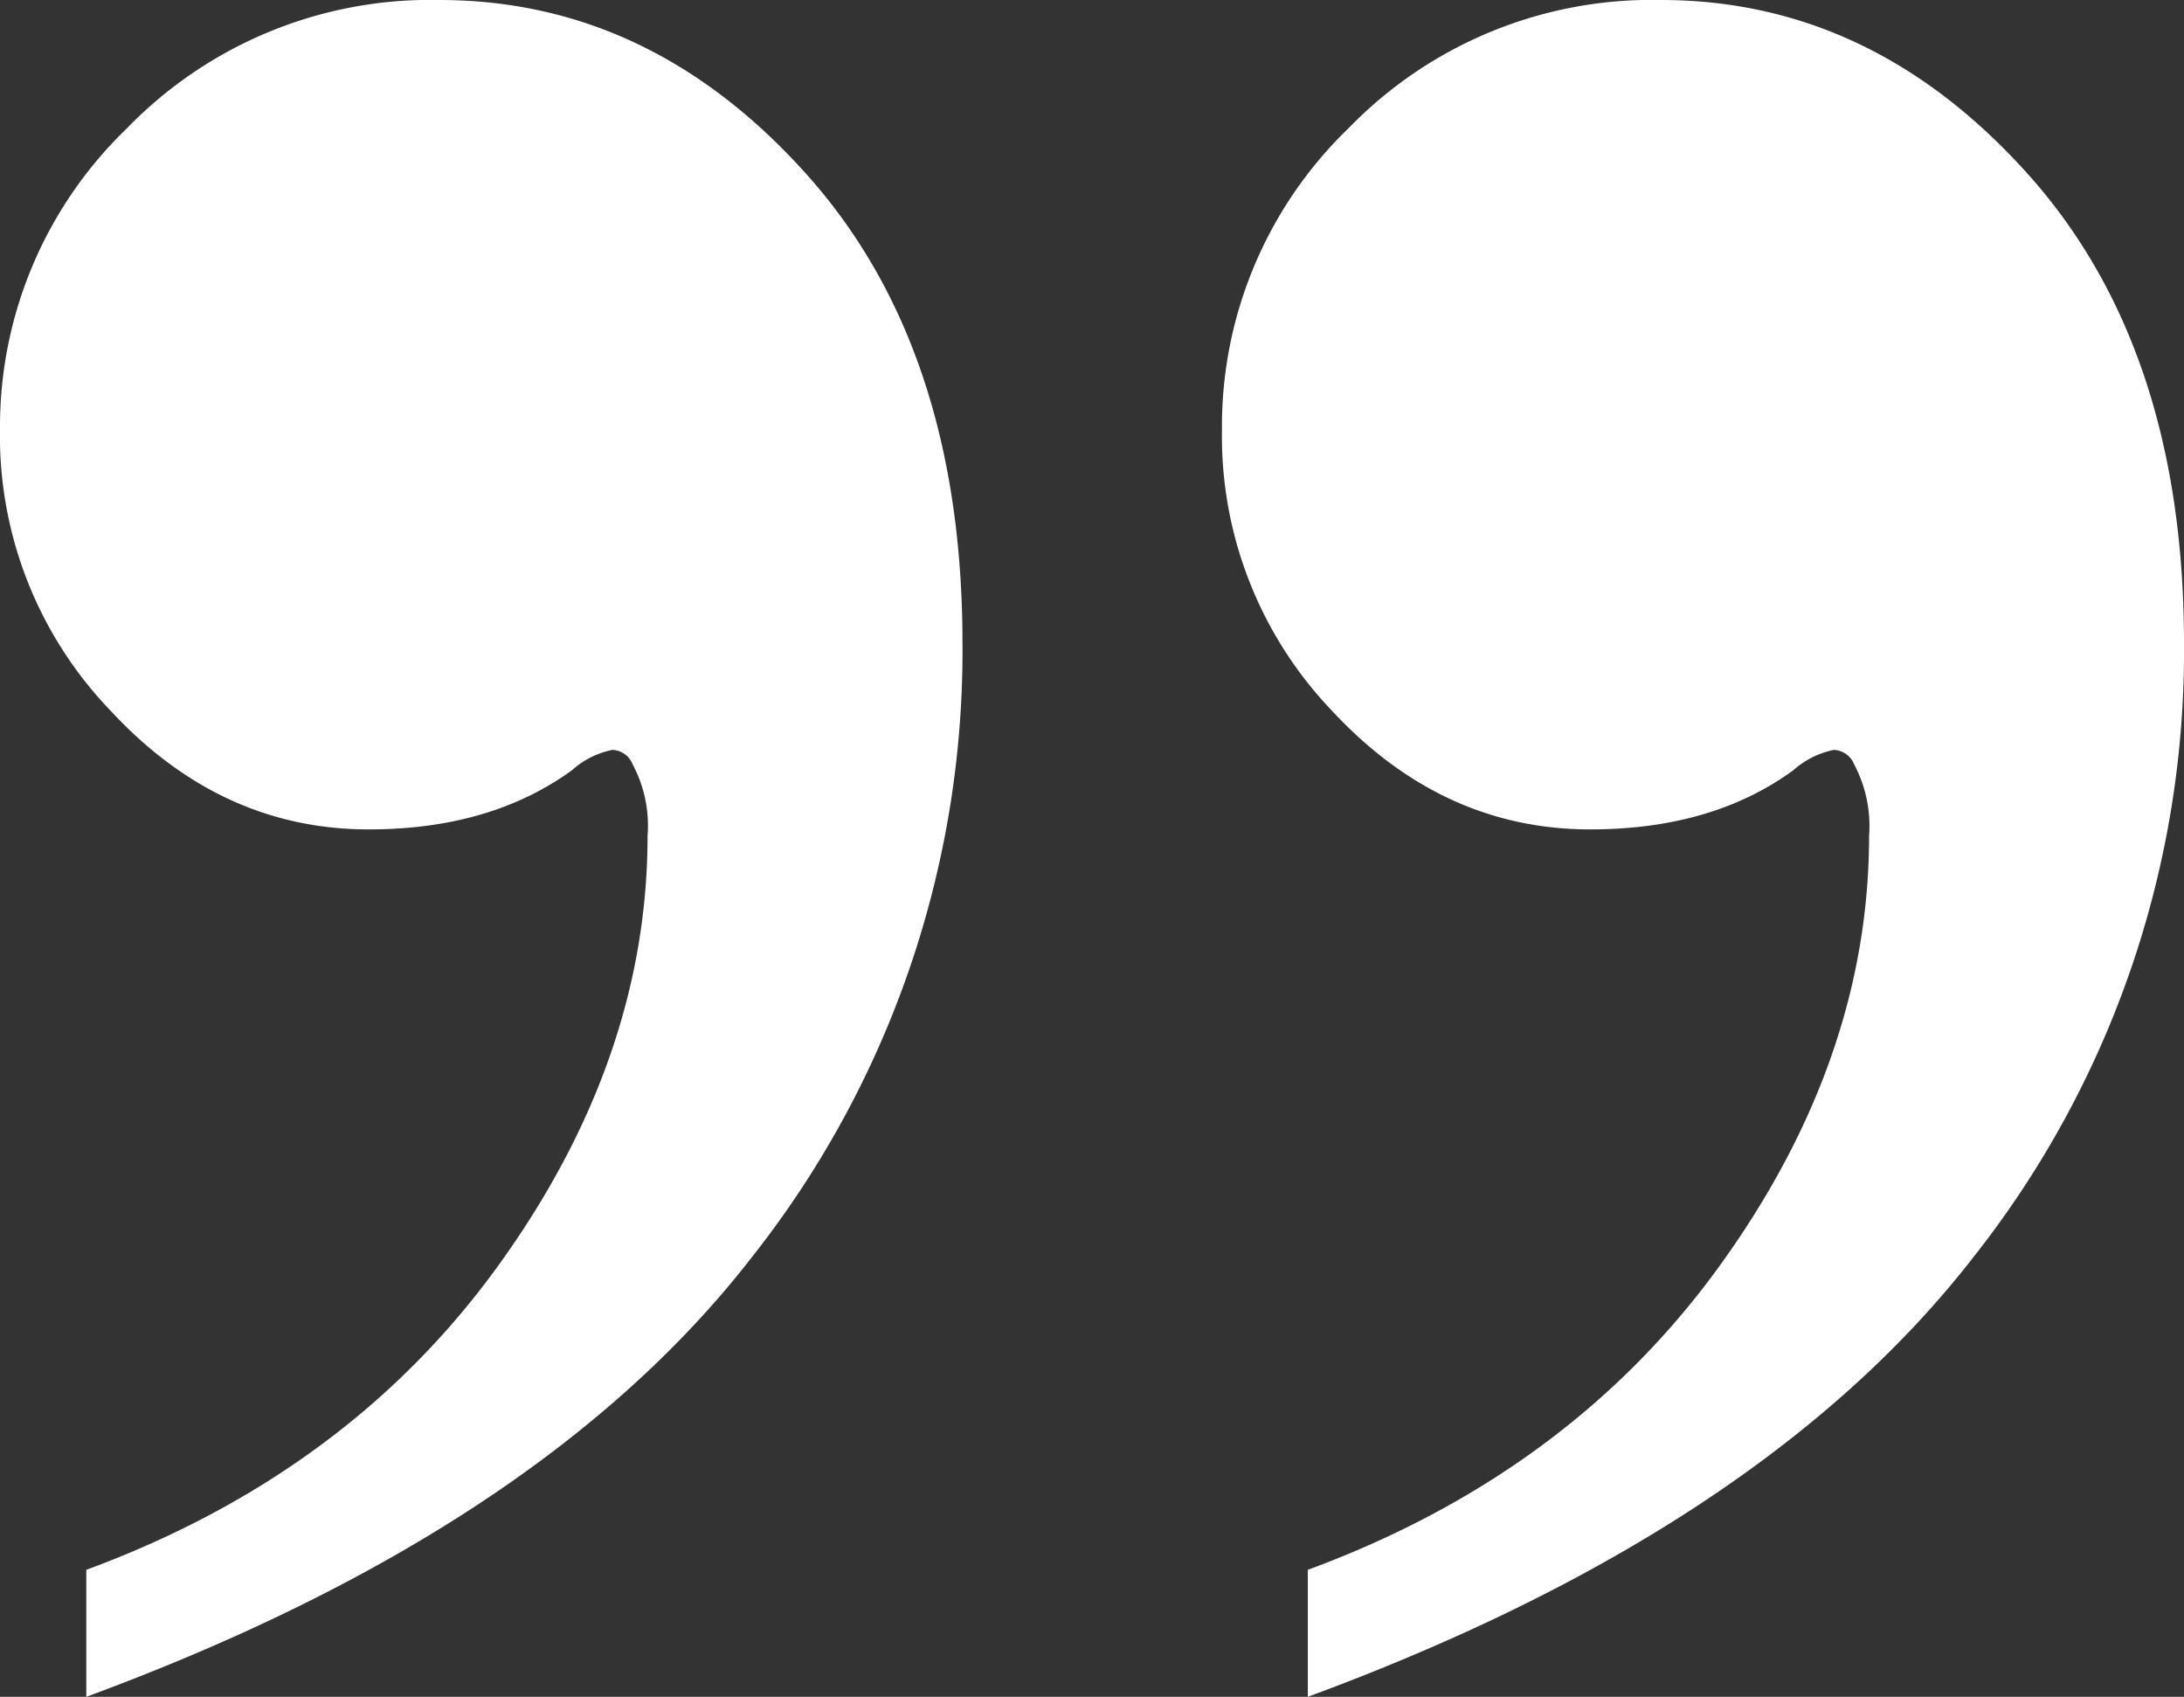
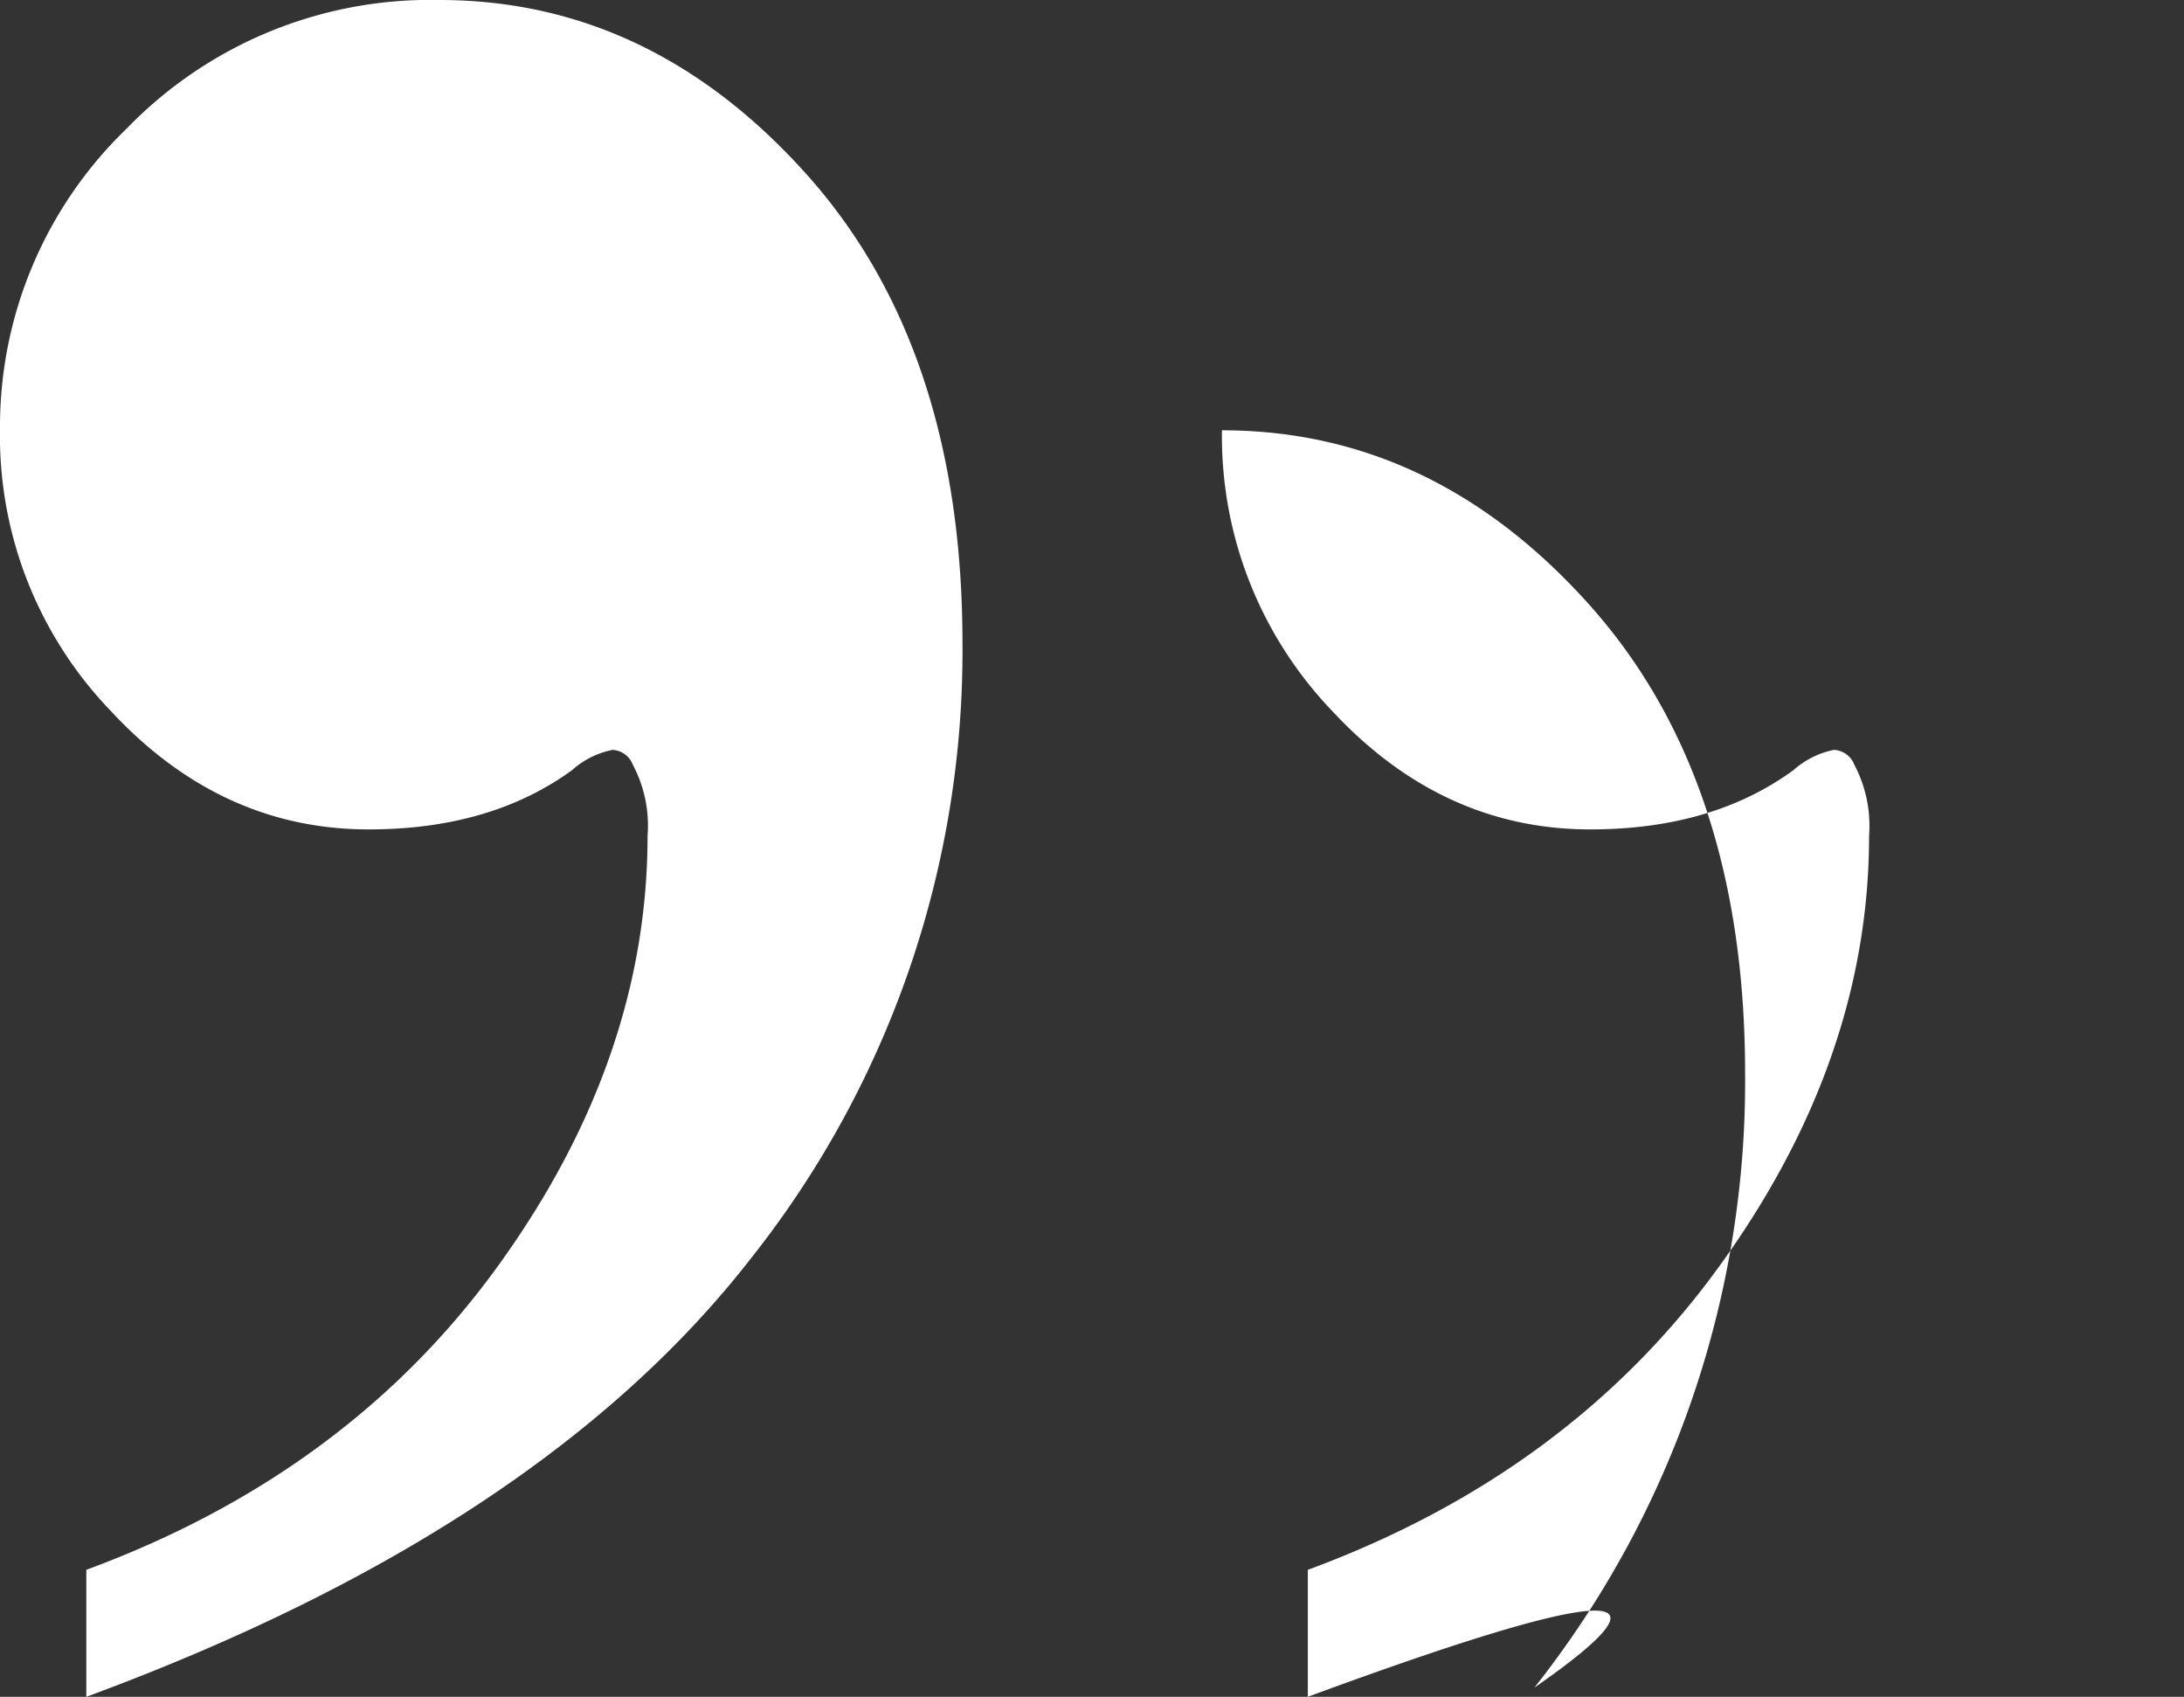
<svg xmlns="http://www.w3.org/2000/svg" viewBox="0 0 147.79 114.79">
  <rect x="0" y="0" width="147.79" height="114.79" fill="#333333" stroke="none" />
  <defs>
    <style>.cls-1{fill:#fff;}</style>
  </defs>
  <title>Asset 1</title>
  <g id="Layer_2" data-name="Layer 2">
    <g id="Layer_1-2" data-name="Layer 1">
-       <path class="cls-1" d="M5.84,114.79V106.2q17.7-6.53,27.84-20.53T43.82,56.54a8.79,8.79,0,0,0-1-4.81,1.55,1.55,0,0,0-1.37-1,5.79,5.79,0,0,0-2.75,1.38q-5.51,4-13.75,4-10,0-17.44-8A26.82,26.82,0,0,1,0,29,28,28,0,0,1,8.59,8.68,28.58,28.58,0,0,1,29.73,0Q44,0,54.56,11.77T65.13,43.48A66.11,66.11,0,0,1,50.87,85.06Q36.61,103.45,5.84,114.79Zm82.66,0V106.2q17.7-6.53,27.84-20.53t10.14-29.13a8.88,8.88,0,0,0-1-4.81,1.56,1.56,0,0,0-1.38-1,5.88,5.88,0,0,0-2.75,1.38q-5.49,4-13.74,4-10,0-17.45-8a26.85,26.85,0,0,1-7.47-19A28,28,0,0,1,91.25,8.68,28.57,28.57,0,0,1,112.39,0q14.27,0,24.83,11.77t10.57,31.71a66.11,66.11,0,0,1-14.26,41.58Q119.25,103.45,88.5,114.79Z" />
+       <path class="cls-1" d="M5.84,114.79V106.2q17.7-6.53,27.84-20.53T43.82,56.54a8.79,8.79,0,0,0-1-4.81,1.55,1.55,0,0,0-1.37-1,5.79,5.79,0,0,0-2.75,1.38q-5.51,4-13.75,4-10,0-17.44-8A26.82,26.82,0,0,1,0,29,28,28,0,0,1,8.59,8.68,28.58,28.58,0,0,1,29.73,0Q44,0,54.56,11.77T65.13,43.48A66.11,66.11,0,0,1,50.87,85.06Q36.61,103.45,5.84,114.79Zm82.66,0V106.2q17.7-6.53,27.84-20.53t10.14-29.13a8.88,8.88,0,0,0-1-4.81,1.56,1.56,0,0,0-1.38-1,5.88,5.88,0,0,0-2.75,1.38q-5.49,4-13.74,4-10,0-17.45-8a26.85,26.85,0,0,1-7.47-19q14.27,0,24.83,11.77t10.57,31.71a66.11,66.11,0,0,1-14.26,41.58Q119.25,103.45,88.5,114.79Z" />
    </g>
  </g>
</svg>